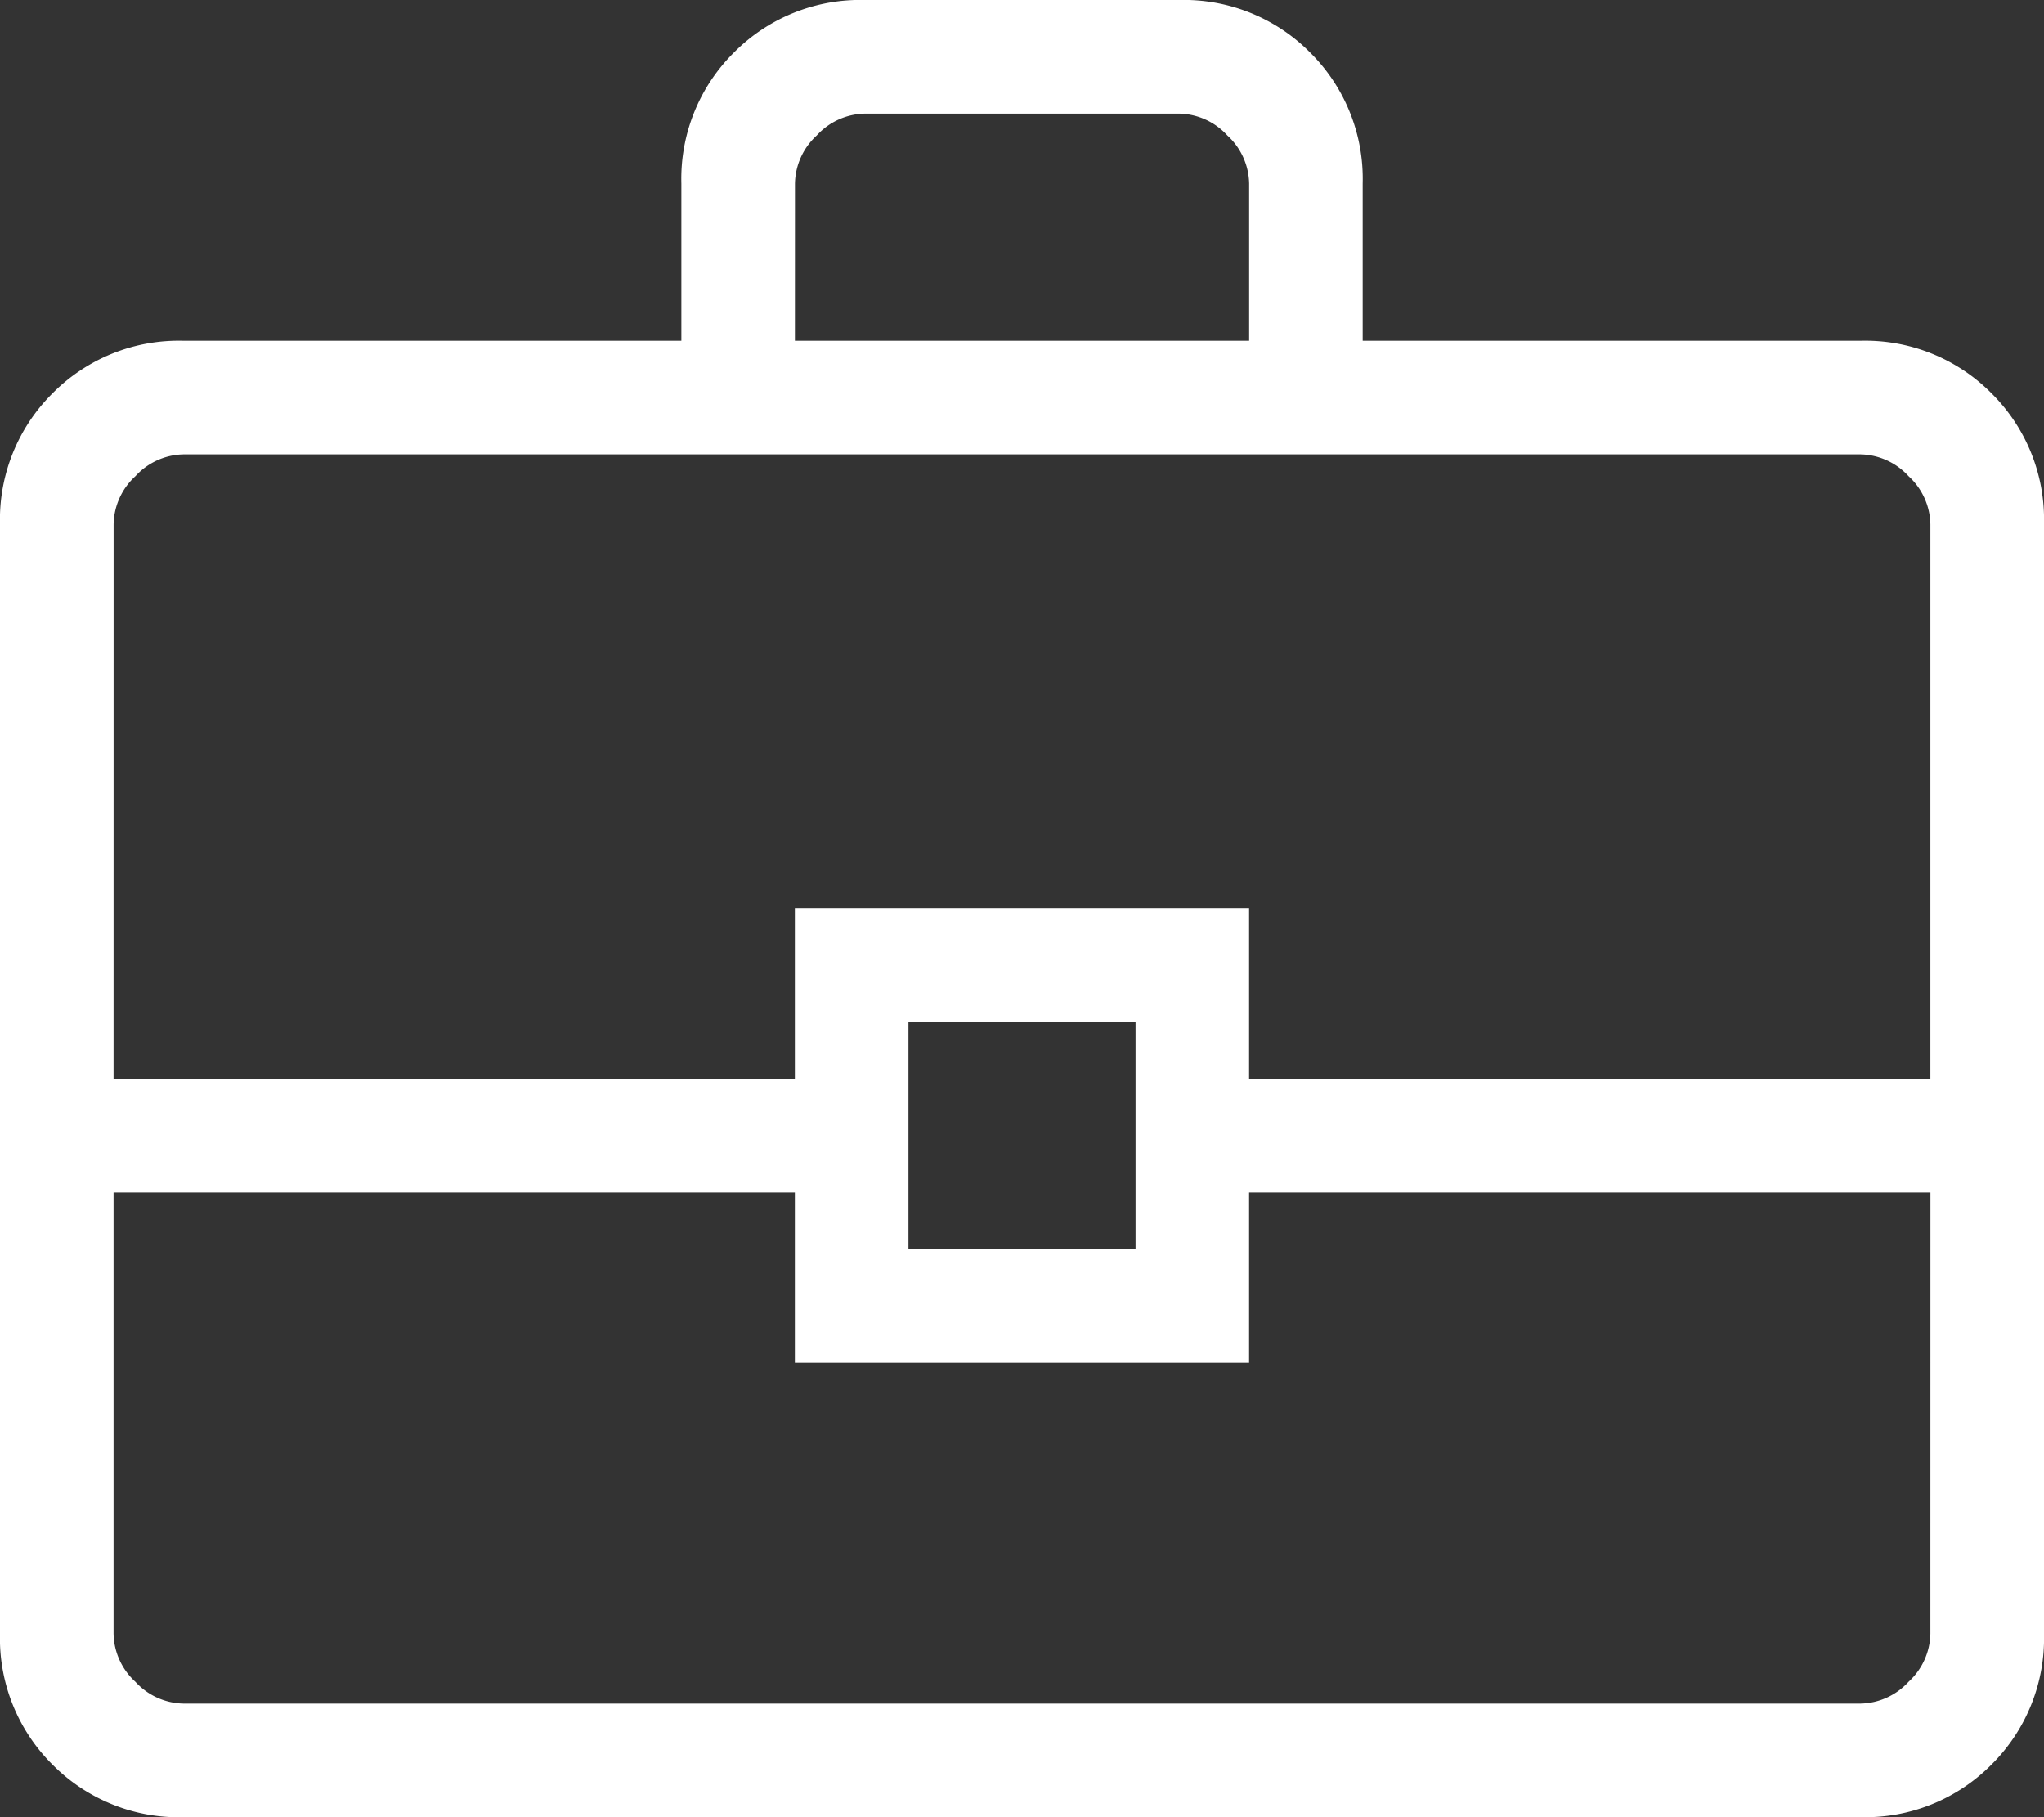
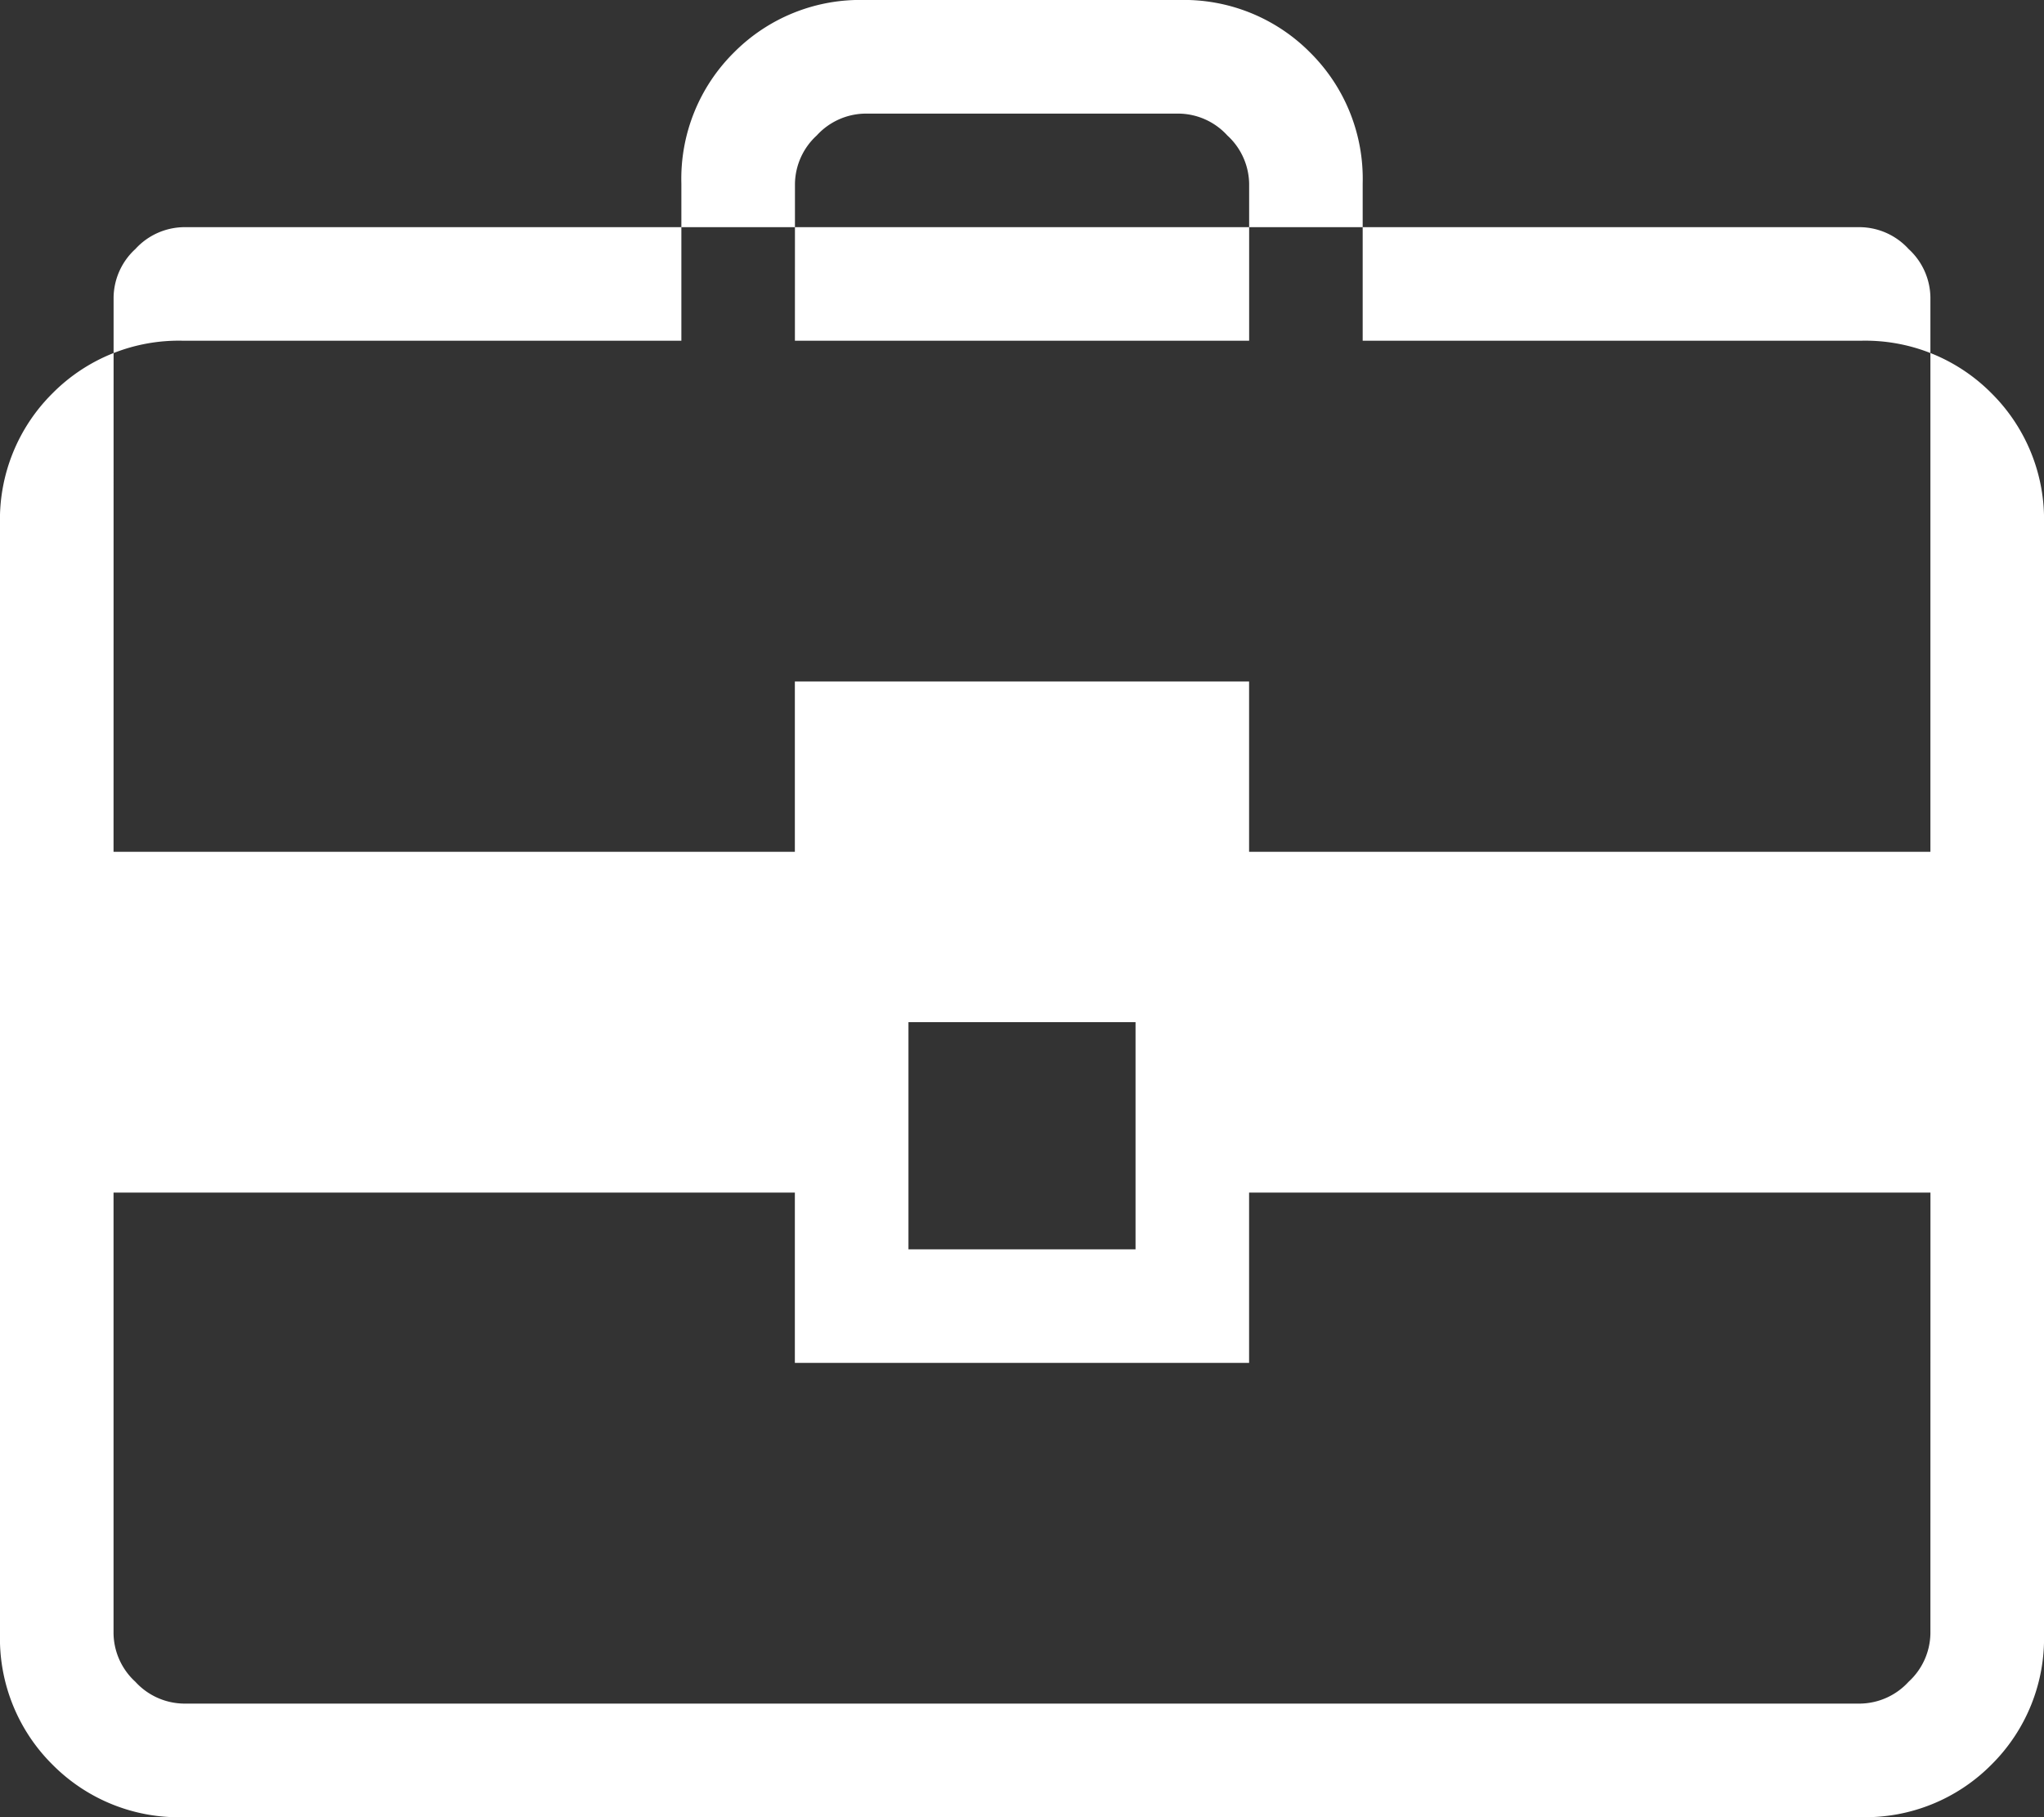
<svg xmlns="http://www.w3.org/2000/svg" width="40" height="35.556" viewBox="0 0 40 35.556">
  <rect x="0" y="0" width="40" height="35.556" fill="#333333" stroke="none" />
-   <path id="business_center_FILL0_wght200_GRAD0_opsz24" d="M123.59-764.444a3.477,3.477,0,0,1-2.562-1.028A3.477,3.477,0,0,1,120-768.034v-21.709a3.477,3.477,0,0,1,1.028-2.562,3.477,3.477,0,0,1,2.562-1.028h9.744v-3.077a3.477,3.477,0,0,1,1.028-2.562A3.477,3.477,0,0,1,136.923-800h6.154a3.477,3.477,0,0,1,2.562,1.028,3.477,3.477,0,0,1,1.028,2.562v3.077h9.744a3.477,3.477,0,0,1,2.562,1.028A3.477,3.477,0,0,1,160-789.744v21.709a3.477,3.477,0,0,1-1.028,2.562,3.477,3.477,0,0,1-2.562,1.028Zm11.966-28.889h8.889v-3.077a1.307,1.307,0,0,0-.427-.94,1.307,1.307,0,0,0-.94-.427h-6.154a1.307,1.307,0,0,0-.94.427,1.307,1.307,0,0,0-.427.94Zm22.222,16.667H144.444v3.333h-8.889v-3.333H122.222v8.632a1.307,1.307,0,0,0,.427.94,1.307,1.307,0,0,0,.94.427H156.41a1.307,1.307,0,0,0,.94-.427,1.307,1.307,0,0,0,.427-.94Zm-20,1.111h4.444V-780h-4.444Zm-15.556-3.333h13.333v-3.333h8.889v3.333h13.333v-10.855a1.307,1.307,0,0,0-.427-.94,1.307,1.307,0,0,0-.94-.427H123.59a1.307,1.307,0,0,0-.94.427,1.307,1.307,0,0,0-.427.94ZM140-777.778Z" transform="translate(-120 800)" fill="#fff" />
+   <path id="business_center_FILL0_wght200_GRAD0_opsz24" d="M123.59-764.444a3.477,3.477,0,0,1-2.562-1.028A3.477,3.477,0,0,1,120-768.034v-21.709a3.477,3.477,0,0,1,1.028-2.562,3.477,3.477,0,0,1,2.562-1.028h9.744v-3.077a3.477,3.477,0,0,1,1.028-2.562A3.477,3.477,0,0,1,136.923-800h6.154a3.477,3.477,0,0,1,2.562,1.028,3.477,3.477,0,0,1,1.028,2.562v3.077h9.744a3.477,3.477,0,0,1,2.562,1.028A3.477,3.477,0,0,1,160-789.744v21.709a3.477,3.477,0,0,1-1.028,2.562,3.477,3.477,0,0,1-2.562,1.028Zm11.966-28.889h8.889v-3.077a1.307,1.307,0,0,0-.427-.94,1.307,1.307,0,0,0-.94-.427h-6.154a1.307,1.307,0,0,0-.94.427,1.307,1.307,0,0,0-.427.94Zm22.222,16.667H144.444v3.333h-8.889v-3.333H122.222v8.632a1.307,1.307,0,0,0,.427.94,1.307,1.307,0,0,0,.94.427H156.41a1.307,1.307,0,0,0,.94-.427,1.307,1.307,0,0,0,.427-.94Zm-20,1.111h4.444V-780h-4.444m-15.556-3.333h13.333v-3.333h8.889v3.333h13.333v-10.855a1.307,1.307,0,0,0-.427-.94,1.307,1.307,0,0,0-.94-.427H123.59a1.307,1.307,0,0,0-.94.427,1.307,1.307,0,0,0-.427.94ZM140-777.778Z" transform="translate(-120 800)" fill="#fff" />
</svg>